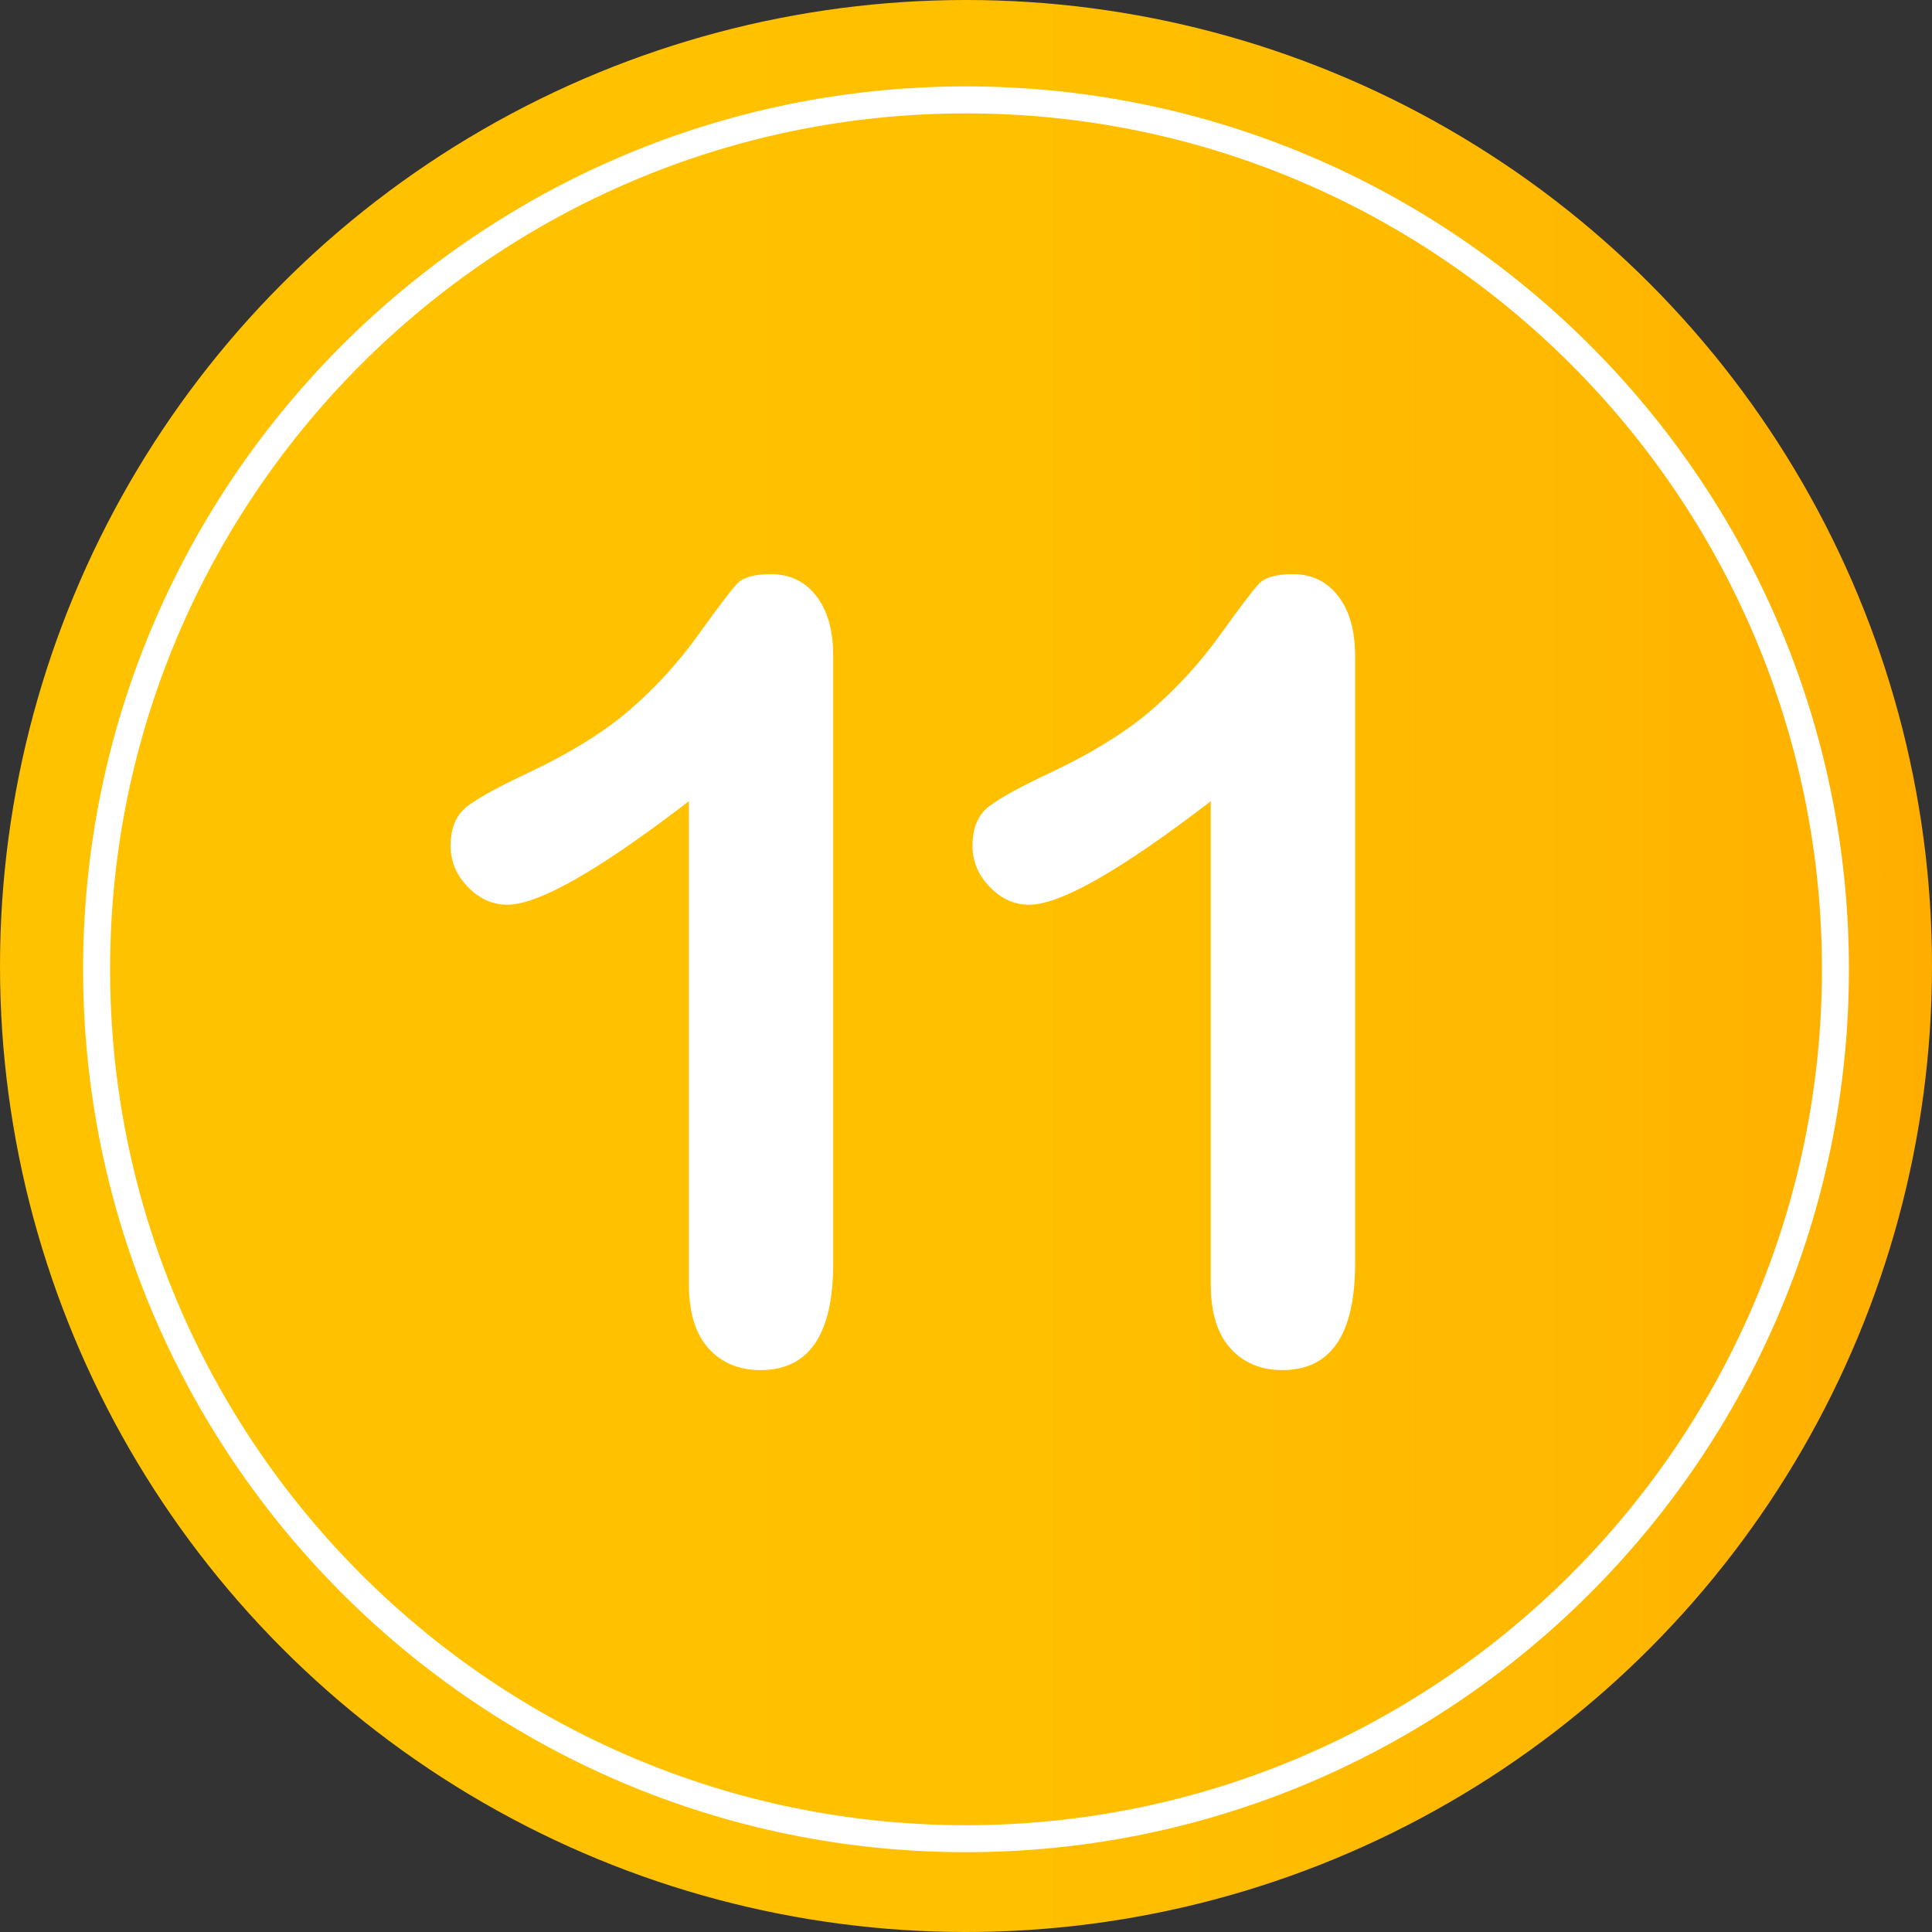
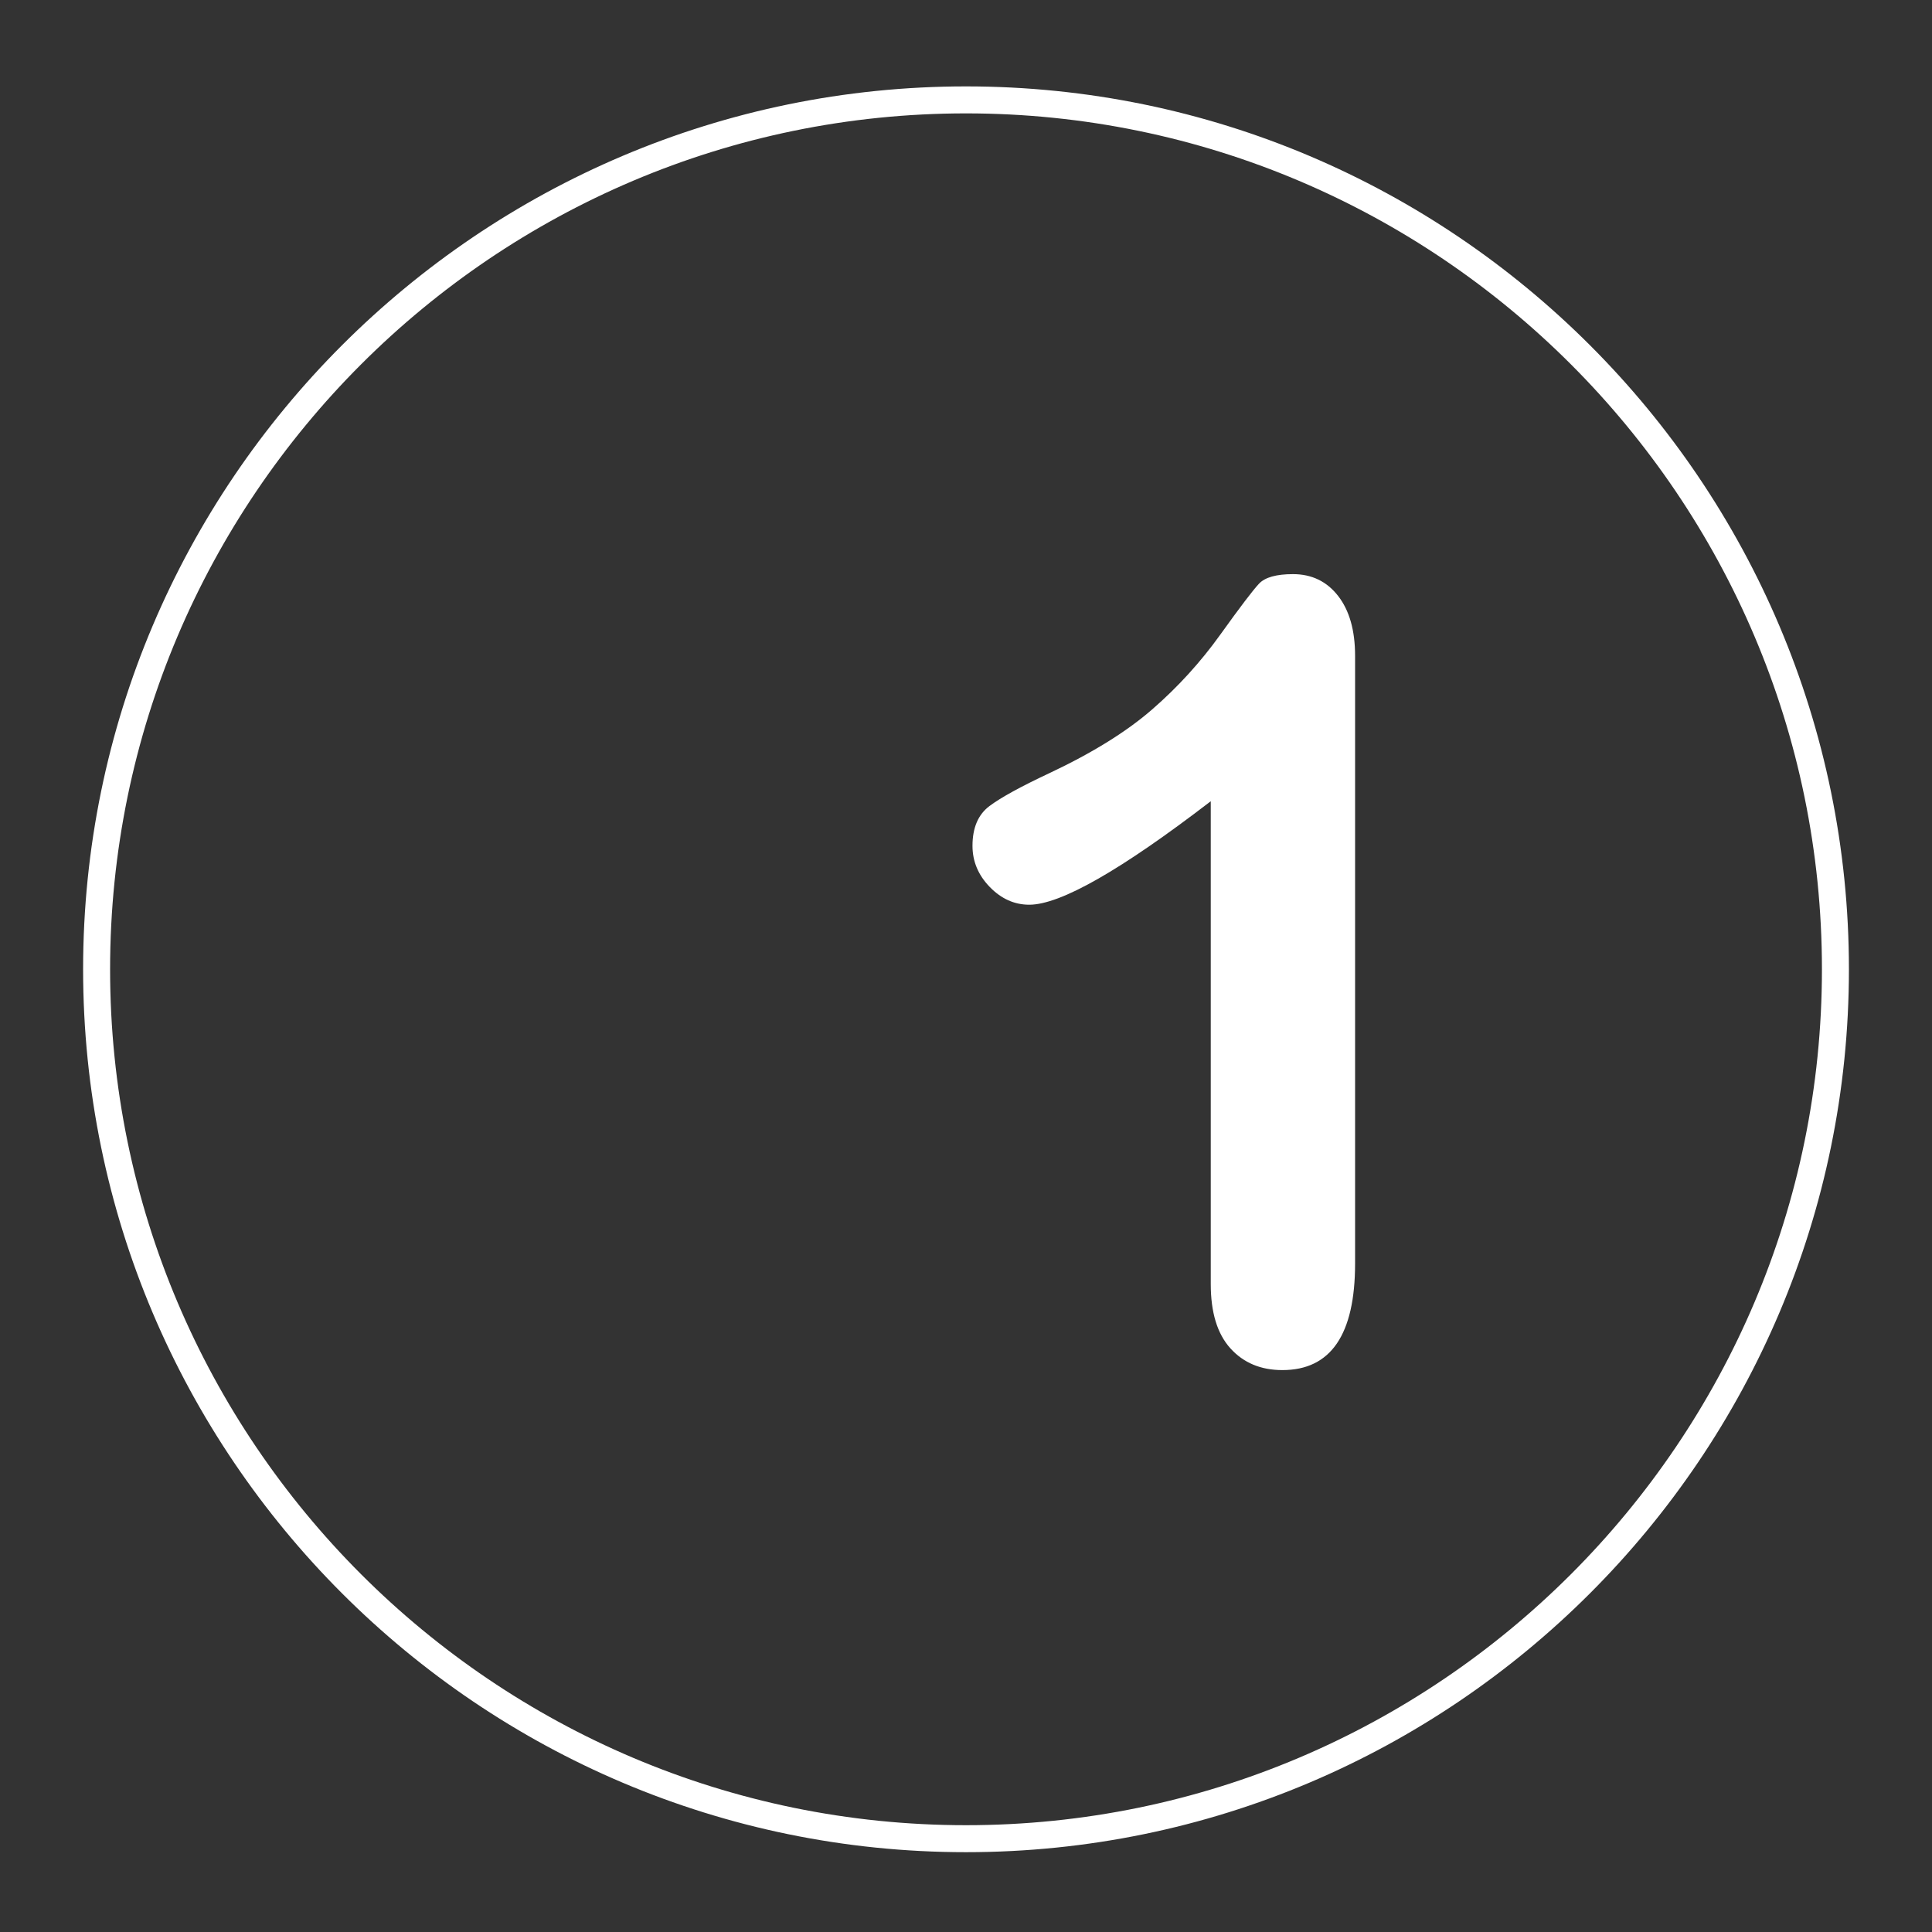
<svg xmlns="http://www.w3.org/2000/svg" version="1.1" id="Layer_1" x="0px" y="0px" width="64px" height="64px" viewBox="0 0 64 64" enable-background="new 0 0 64 64" xml:space="preserve">
  <rect x="0" y="0" width="64" height="64" fill="#333333" stroke="none" />
  <g>
    <linearGradient id="SVGID_1_" gradientUnits="userSpaceOnUse" x1="0" y1="32" x2="64" y2="32">
      <stop offset="0" style="stop-color:#FFC200" />
      <stop offset="0.527" style="stop-color:#FFC000" />
      <stop offset="0.823" style="stop-color:#FFB800" />
      <stop offset="1" style="stop-color:#FFAE00" />
    </linearGradient>
-     <circle fill="url(#SVGID_1_)" cx="32" cy="32" r="32" />
    <g>
      <g>
-         <path fill="#FFFFFF" d="M22.82,42.538V26.542c-2.977,2.285-4.98,3.428-6.012,3.428c-0.492,0-0.929-0.196-1.31-0.589     s-0.571-0.847-0.571-1.362c0-0.598,0.188-1.037,0.563-1.318s1.037-0.645,1.986-1.09c1.418-0.668,2.552-1.371,3.401-2.109     s1.603-1.564,2.259-2.479s1.084-1.477,1.283-1.688s0.574-0.316,1.125-0.316c0.621,0,1.119,0.24,1.494,0.721     s0.563,1.143,0.563,1.986v20.127c0,2.355-0.803,3.533-2.408,3.533c-0.715,0-1.289-0.24-1.723-0.721S22.82,43.476,22.82,42.538z" />
        <path fill="#FFFFFF" d="M40.108,42.538V26.542c-2.977,2.285-4.98,3.428-6.012,3.428c-0.492,0-0.929-0.196-1.31-0.589     s-0.571-0.847-0.571-1.362c0-0.598,0.188-1.037,0.563-1.318s1.037-0.645,1.986-1.09c1.418-0.668,2.552-1.371,3.401-2.109     s1.603-1.564,2.259-2.479s1.084-1.477,1.283-1.688s0.574-0.316,1.125-0.316c0.621,0,1.119,0.24,1.494,0.721     s0.563,1.143,0.563,1.986v20.127c0,2.355-0.803,3.533-2.408,3.533c-0.715,0-1.289-0.24-1.723-0.721S40.108,43.476,40.108,42.538z     " />
      </g>
    </g>
    <path fill="#FFFFFF" d="M32,61.356c-16.127,0-29.247-13.12-29.247-29.248S15.873,2.862,32,2.862s29.248,13.12,29.248,29.247   S48.127,61.356,32,61.356z M32,3.756c-15.633,0-28.353,12.72-28.353,28.353c0,15.634,12.72,28.353,28.353,28.353   c15.634,0,28.354-12.719,28.354-28.353C60.354,16.476,47.634,3.756,32,3.756z" />
  </g>
</svg>